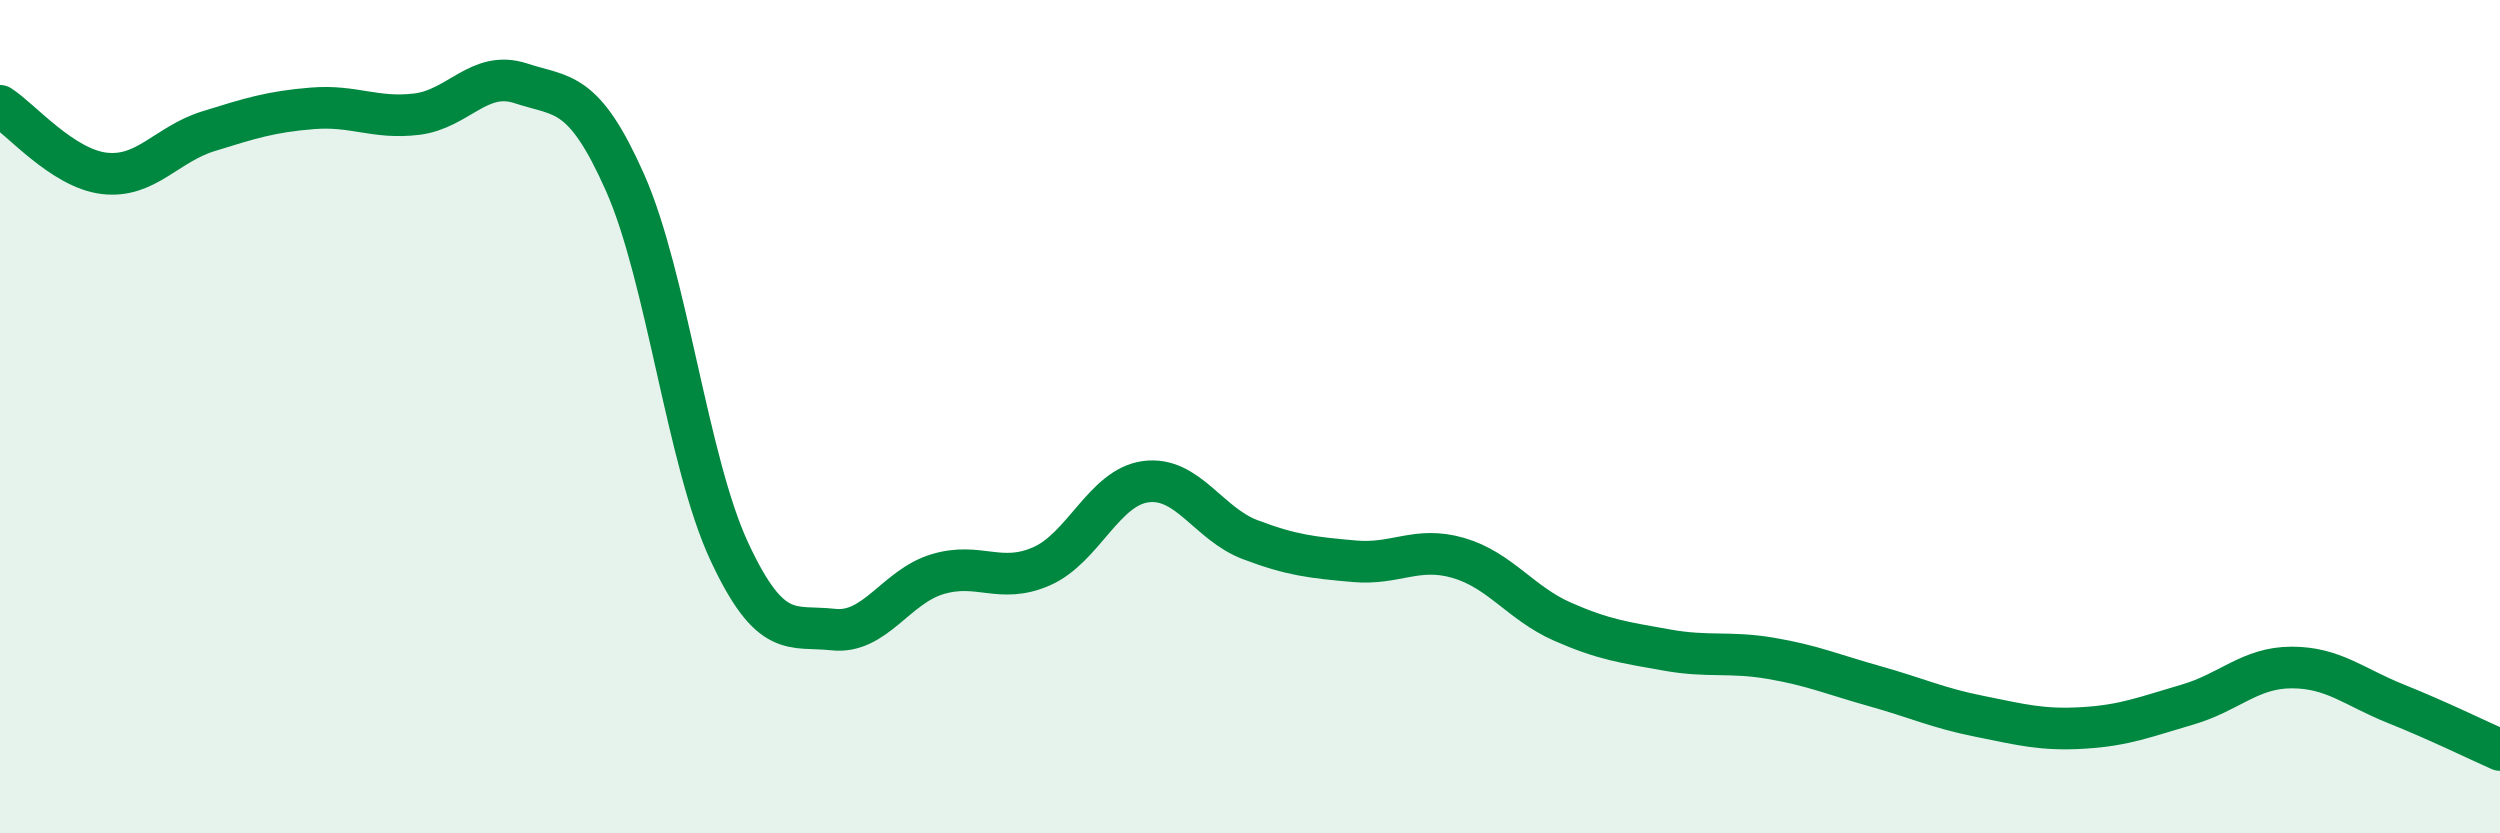
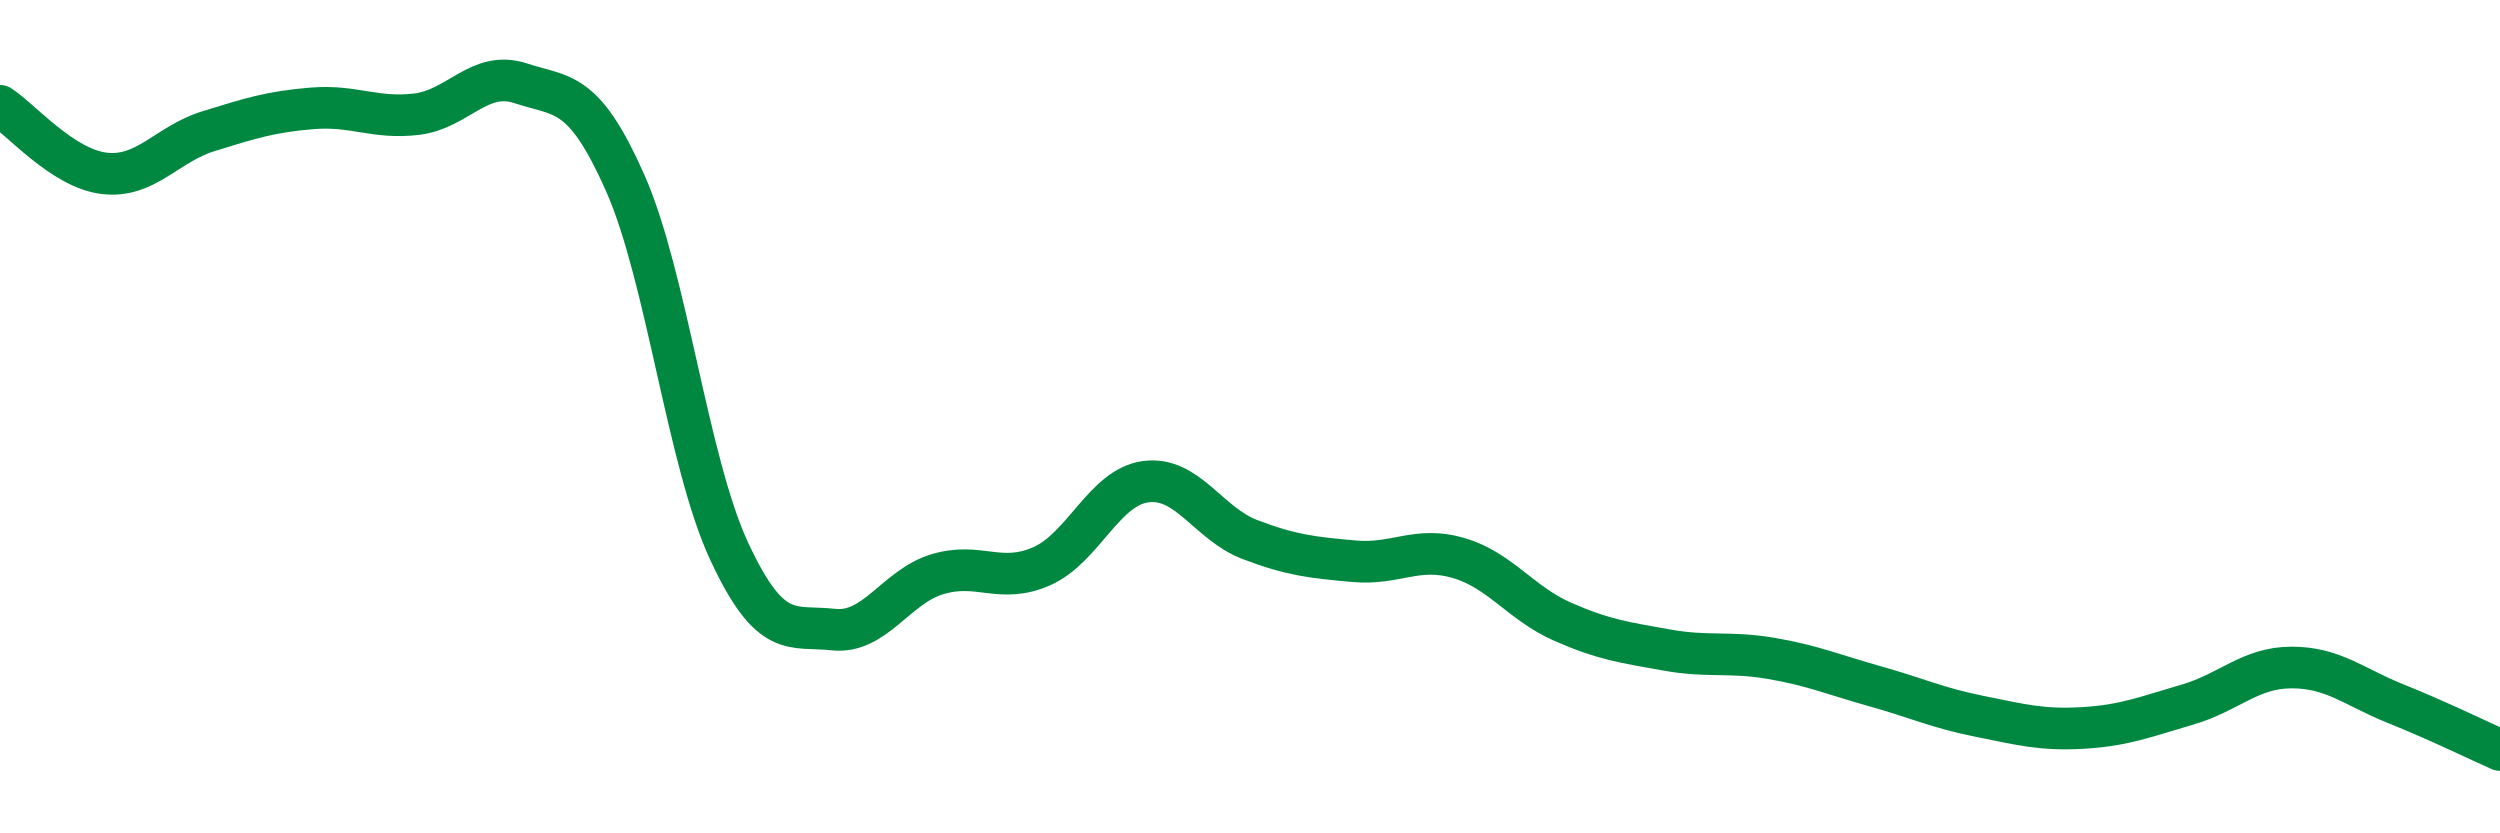
<svg xmlns="http://www.w3.org/2000/svg" width="60" height="20" viewBox="0 0 60 20">
-   <path d="M 0,2.54 C 0.5,2.86 1.5,4.04 2.5,4.16 C 3.5,4.28 4,3.46 5,3.15 C 6,2.84 6.5,2.68 7.5,2.6 C 8.5,2.52 9,2.86 10,2.74 C 11,2.62 11.5,1.67 12.5,2 C 13.5,2.33 14,2.13 15,4.38 C 16,6.63 16.5,11.08 17.5,13.23 C 18.5,15.38 19,15 20,15.11 C 21,15.22 21.5,14.08 22.5,13.78 C 23.5,13.48 24,14.03 25,13.59 C 26,13.15 26.5,11.69 27.5,11.56 C 28.5,11.43 29,12.57 30,12.95 C 31,13.33 31.5,13.38 32.5,13.47 C 33.5,13.56 34,13.1 35,13.39 C 36,13.68 36.5,14.48 37.5,14.92 C 38.5,15.36 39,15.42 40,15.6 C 41,15.78 41.5,15.63 42.5,15.8 C 43.5,15.97 44,16.19 45,16.47 C 46,16.75 46.5,16.99 47.5,17.19 C 48.5,17.39 49,17.53 50,17.47 C 51,17.41 51.5,17.2 52.5,16.91 C 53.5,16.62 54,16.02 55,16.02 C 56,16.02 56.5,16.49 57.5,16.89 C 58.5,17.29 59.5,17.78 60,18L60 20L0 20Z" fill="#008740" opacity="0.1" stroke-linecap="round" stroke-linejoin="round" />
  <path d="M 0,2.54 C 0.5,2.86 1.5,4.04 2.5,4.16 C 3.5,4.28 4,3.46 5,3.15 C 6,2.84 6.5,2.68 7.5,2.6 C 8.5,2.52 9,2.86 10,2.74 C 11,2.62 11.5,1.67 12.5,2 C 13.5,2.33 14,2.13 15,4.38 C 16,6.63 16.5,11.08 17.5,13.23 C 18.5,15.38 19,15 20,15.11 C 21,15.22 21.5,14.08 22.5,13.78 C 23.5,13.48 24,14.03 25,13.59 C 26,13.15 26.5,11.69 27.5,11.56 C 28.5,11.43 29,12.57 30,12.95 C 31,13.33 31.5,13.38 32.5,13.47 C 33.5,13.56 34,13.1 35,13.39 C 36,13.68 36.5,14.48 37.5,14.92 C 38.5,15.36 39,15.42 40,15.6 C 41,15.78 41.5,15.63 42.5,15.8 C 43.5,15.97 44,16.19 45,16.47 C 46,16.75 46.5,16.99 47.5,17.19 C 48.5,17.39 49,17.53 50,17.47 C 51,17.41 51.5,17.2 52.5,16.91 C 53.5,16.62 54,16.02 55,16.02 C 56,16.02 56.5,16.49 57.5,16.89 C 58.5,17.29 59.5,17.78 60,18" stroke="#008740" stroke-width="1" fill="none" stroke-linecap="round" stroke-linejoin="round" />
</svg>